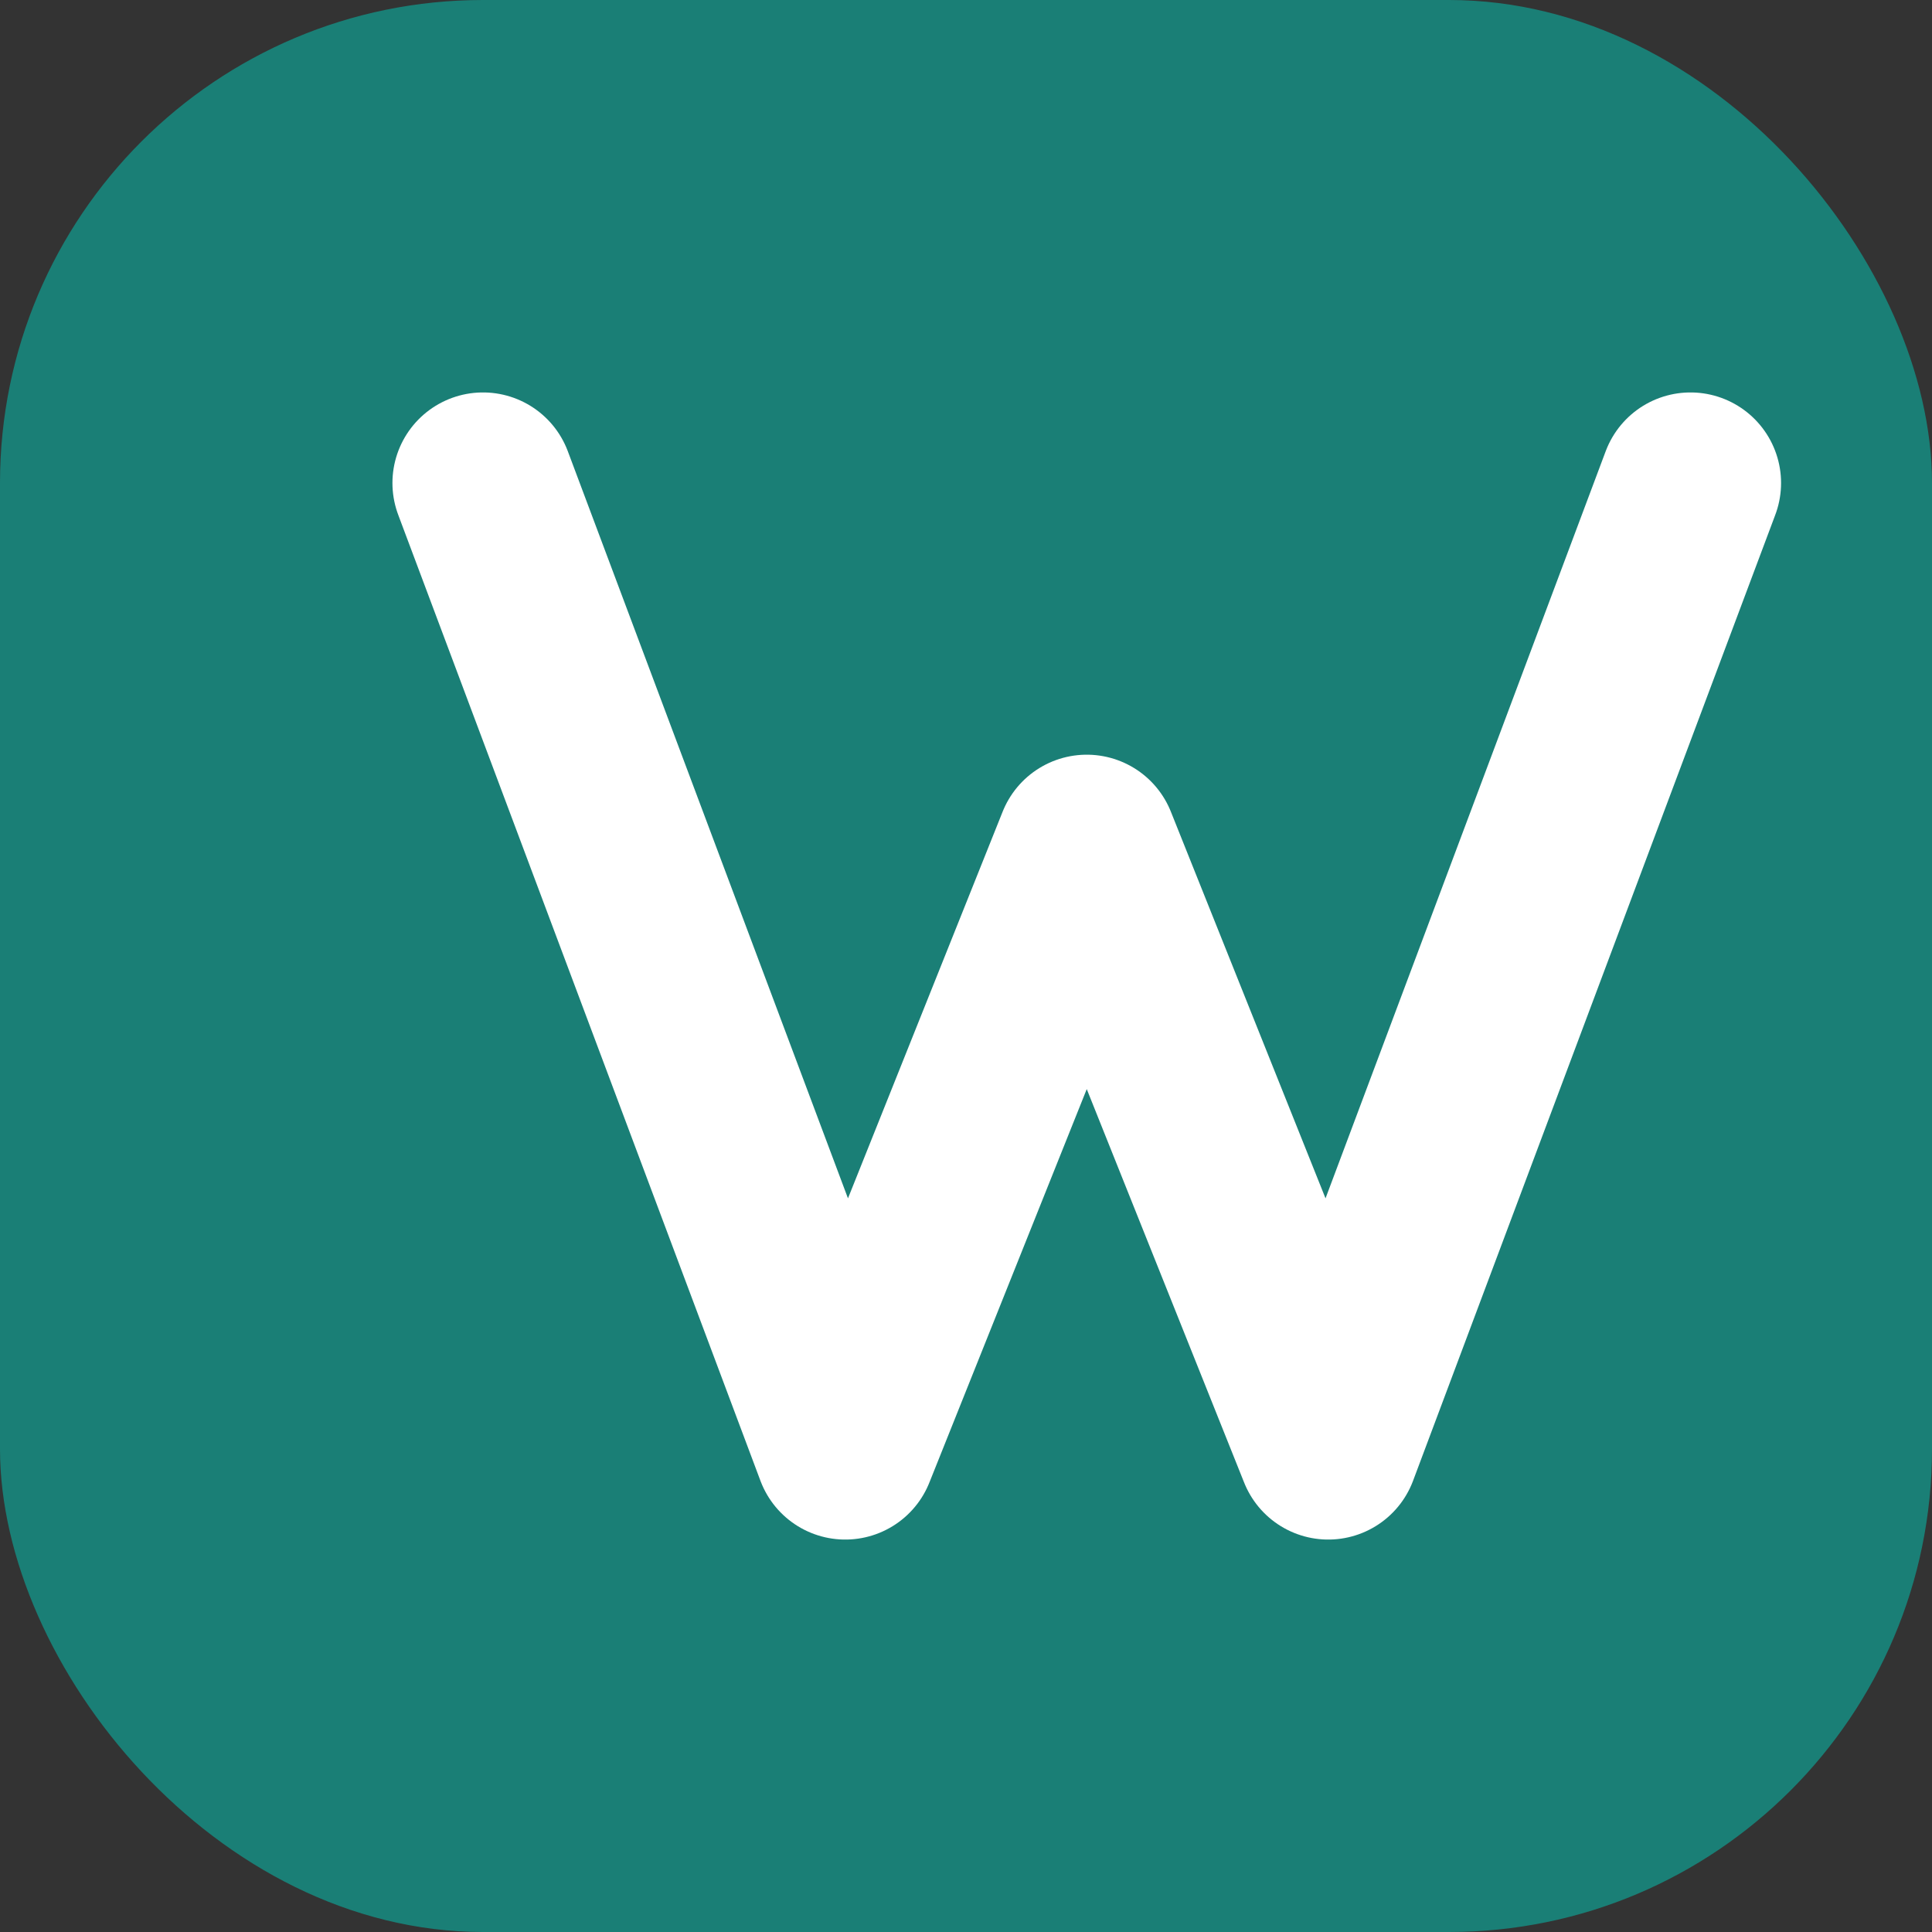
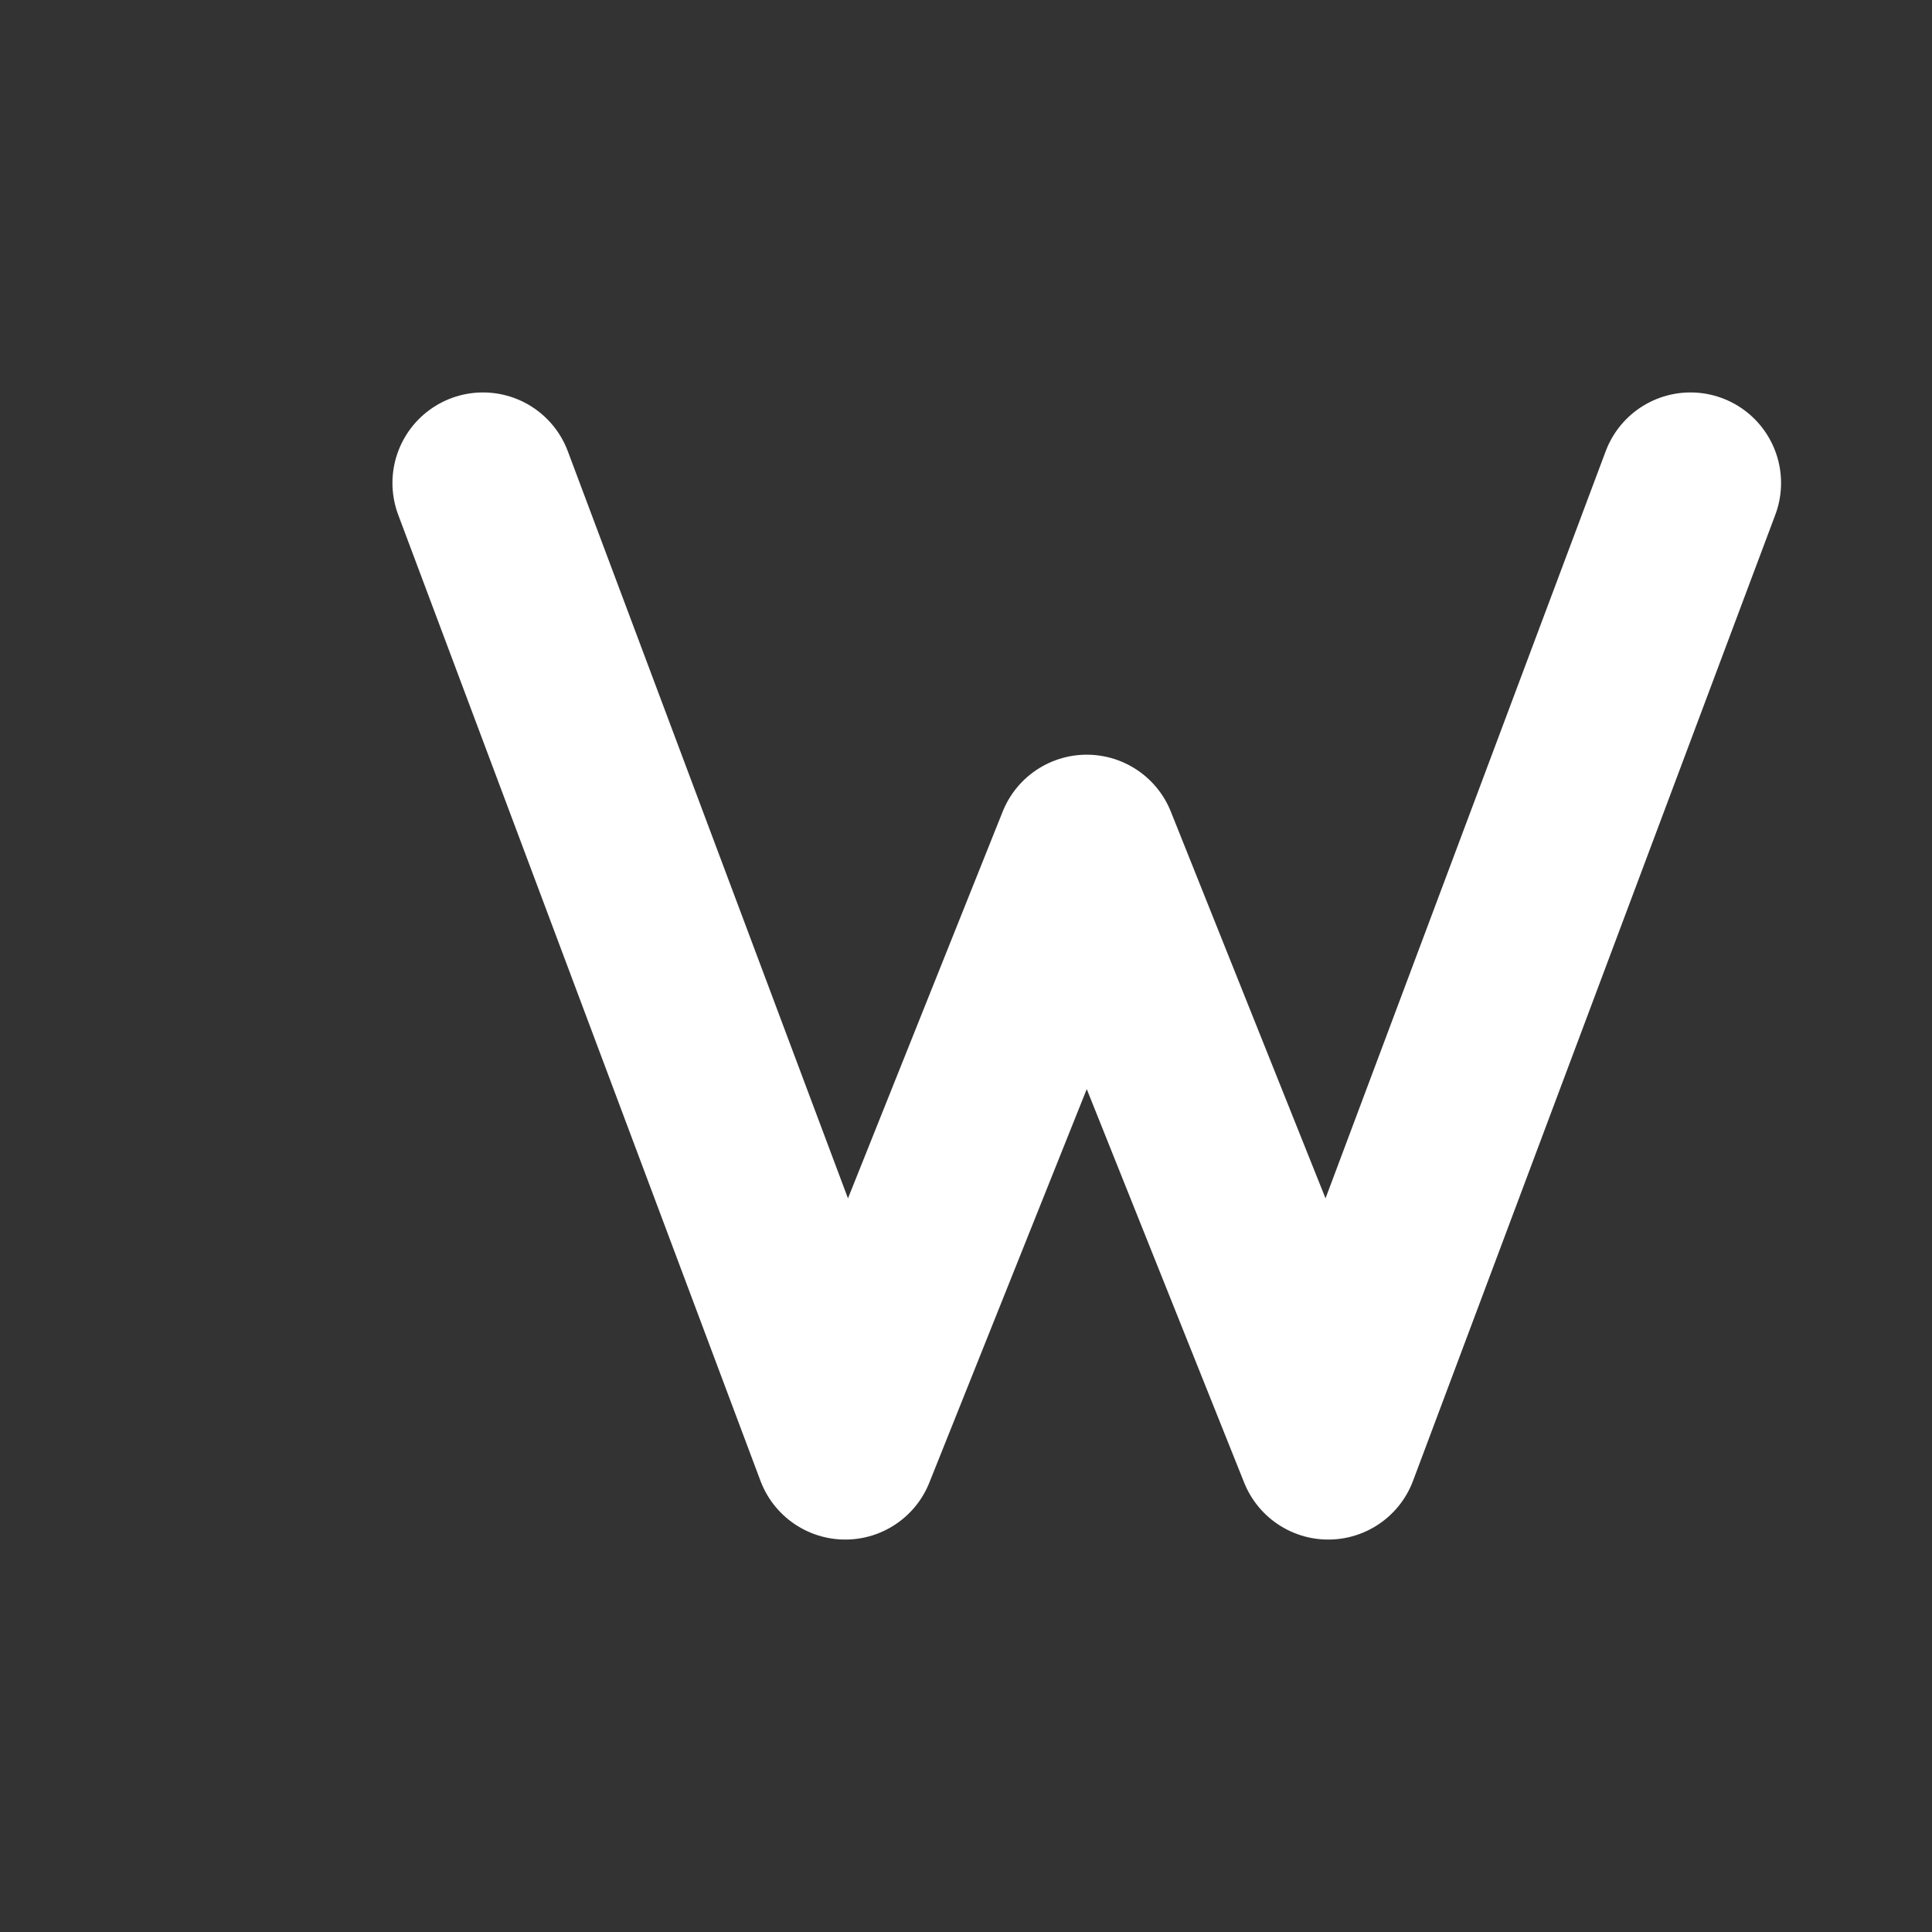
<svg xmlns="http://www.w3.org/2000/svg" width="32" height="32" viewBox="0 0 32 32" fill="none">
  <rect x="0" y="0" width="32" height="32" fill="#333333" stroke="none" />
-   <rect width="32" height="32" rx="8" fill="#1A7F76" />
  <path d="M8 8L14 24L18 14L22 24L28 8" stroke="white" stroke-width="3" stroke-linecap="round" stroke-linejoin="round" />
</svg>